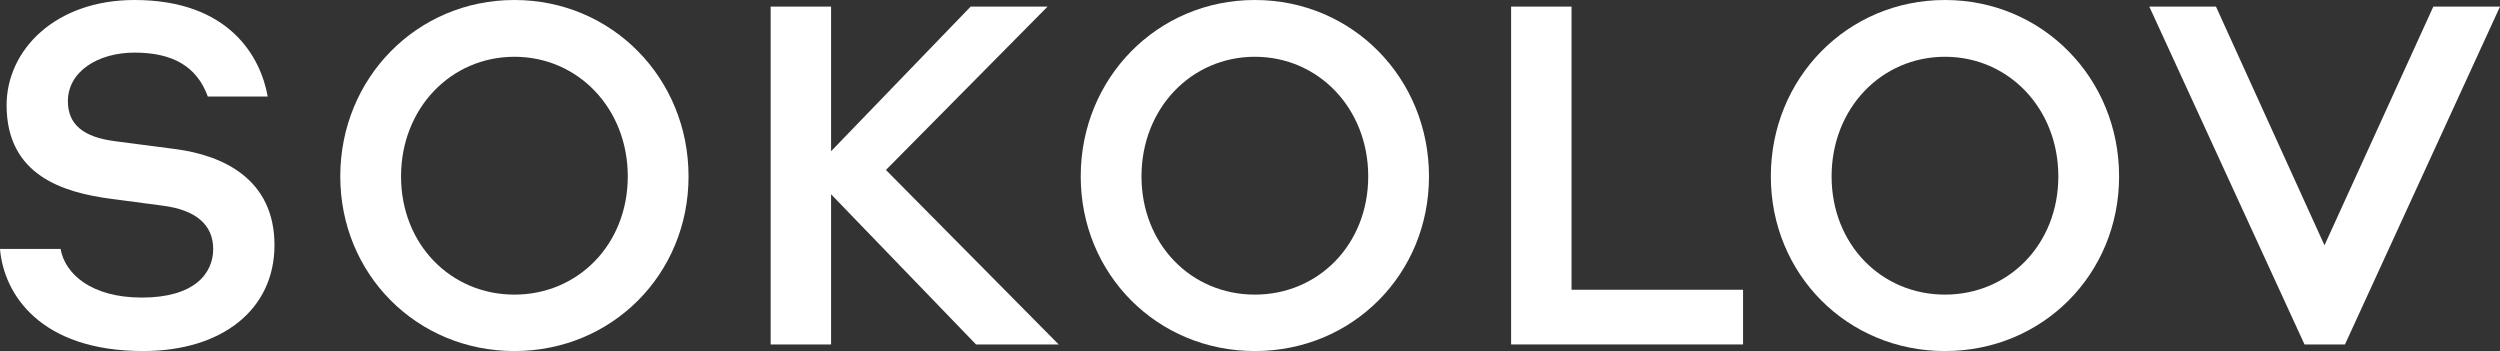
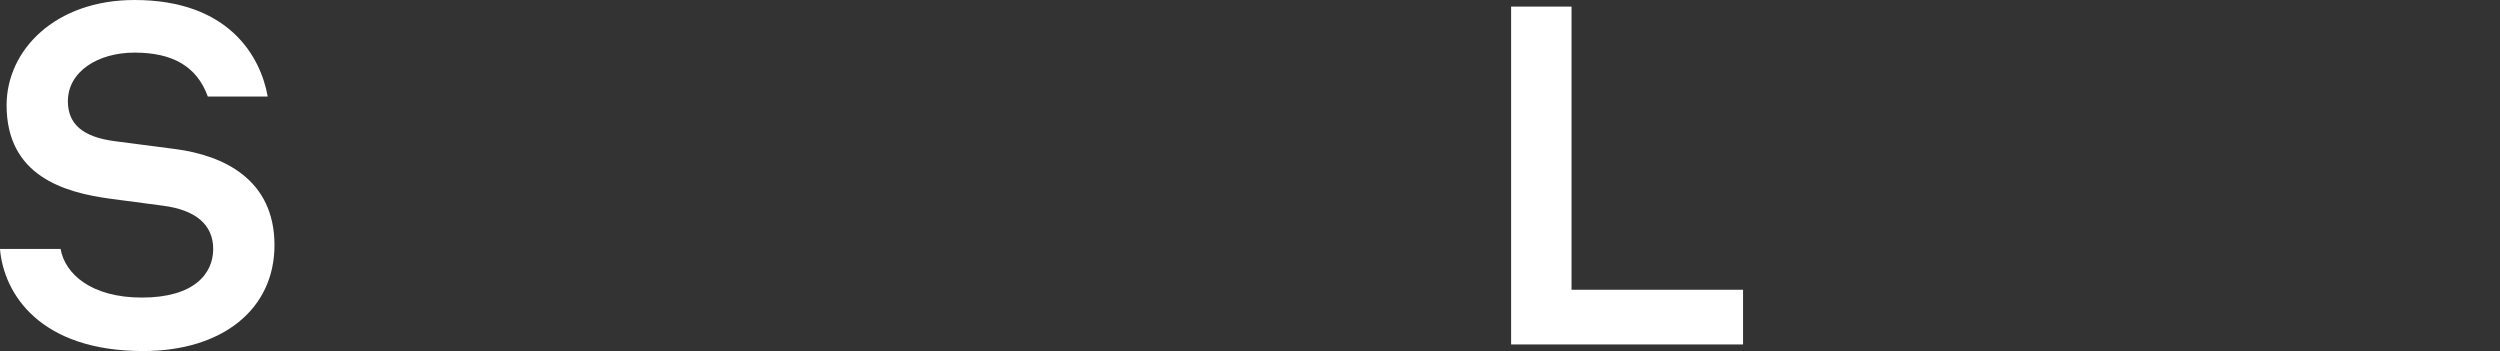
<svg xmlns="http://www.w3.org/2000/svg" id="Layer_1" x="0px" y="0px" viewBox="0 0 1440 202.2" style="enable-background:new 0 0 1440 202.2;" xml:space="preserve">
  <rect x="0" y="0" width="1440" height="202.2" fill="#333333" stroke="none" />
  <style type="text/css"> .st0{fill:#FFFFFF;} </style>
  <g>
-     <path class="st0" d="M296.3,0C240,0,196,45.1,196,101.6c0,56.3,44,100.6,100.3,100.6s100.3-44.3,100.3-100.6 C396.6,45.1,352.6,0,296.3,0z M296.3,169.7c-36.6,0-65.3-28.9-65.3-68.1s28.7-68.9,65.3-68.9s65.3,29.7,65.3,68.9 S332.9,169.7,296.3,169.7z" />
-     <path class="st0" d="M722.8,0c-56.3,0-100.3,45.1-100.3,101.6c0,56.3,44,100.6,100.3,100.6s100.3-44.3,100.3-100.6 C823.1,45.1,779.1,0,722.8,0z M722.8,169.7c-36.6,0-65.3-28.9-65.3-68.1s28.7-68.9,65.3-68.9s65.3,29.7,65.3,68.9 S759.4,169.7,722.8,169.7z" />
    <polygon class="st0" points="905.2,3.8 870.4,3.8 870.4,198.4 1004,198.4 1004,166.9 905.2,166.9 " />
-     <path class="st0" d="M1120.3,0C1064,0,1020,45.1,1020,101.6c0,56.3,44,100.6,100.3,100.6s100.3-44.3,100.3-100.6 C1220.6,45.1,1176.6,0,1120.3,0z M1120.3,169.7c-36.6,0-65.3-28.9-65.3-68.1s28.7-68.9,65.3-68.9c36.6,0,65.3,29.7,65.3,68.9 S1156.9,169.7,1120.3,169.7z" />
-     <polygon class="st0" points="1401.6,3.8 1338.9,141.3 1276.4,3.8 1238,3.8 1327.4,198.4 1350.7,198.4 1440,3.8 " />
-     <polygon class="st0" points="603.4,3.8 559.1,3.8 478.7,87.1 478.7,3.8 443.9,3.8 443.9,198.4 478.7,198.4 478.7,111.9 562.2,198.4 609.8,198.4 510.3,97.9 " />
    <path class="st0" d="M0,143.5c2.2,25.6,22.8,58.7,82.5,58.7c45.4,0,75.6-23.9,75.6-61c0-38.2-29.8-51.7-56.8-55.3 c-11.4-1.5-25-3.3-35.3-4.6c-18.4-2.4-26.9-9.9-26.9-23c0-17.1,17.3-28,38.4-28c21.5,0,35.8,7.6,42.2,25.3h34.5 C150.1,32.5,131.8,0,77.5,0C31.7,0,3.8,28.9,3.8,60.6c0,40.6,32.9,50.3,60,53.9c10.4,1.4,21,2.8,30.2,4 c18.4,2.4,28.8,10.7,28.8,24.9c0,14.2-10.9,28-41.1,28c-29.2,0-44.3-13.7-46.8-28H0V143.5z" />
  </g>
</svg>